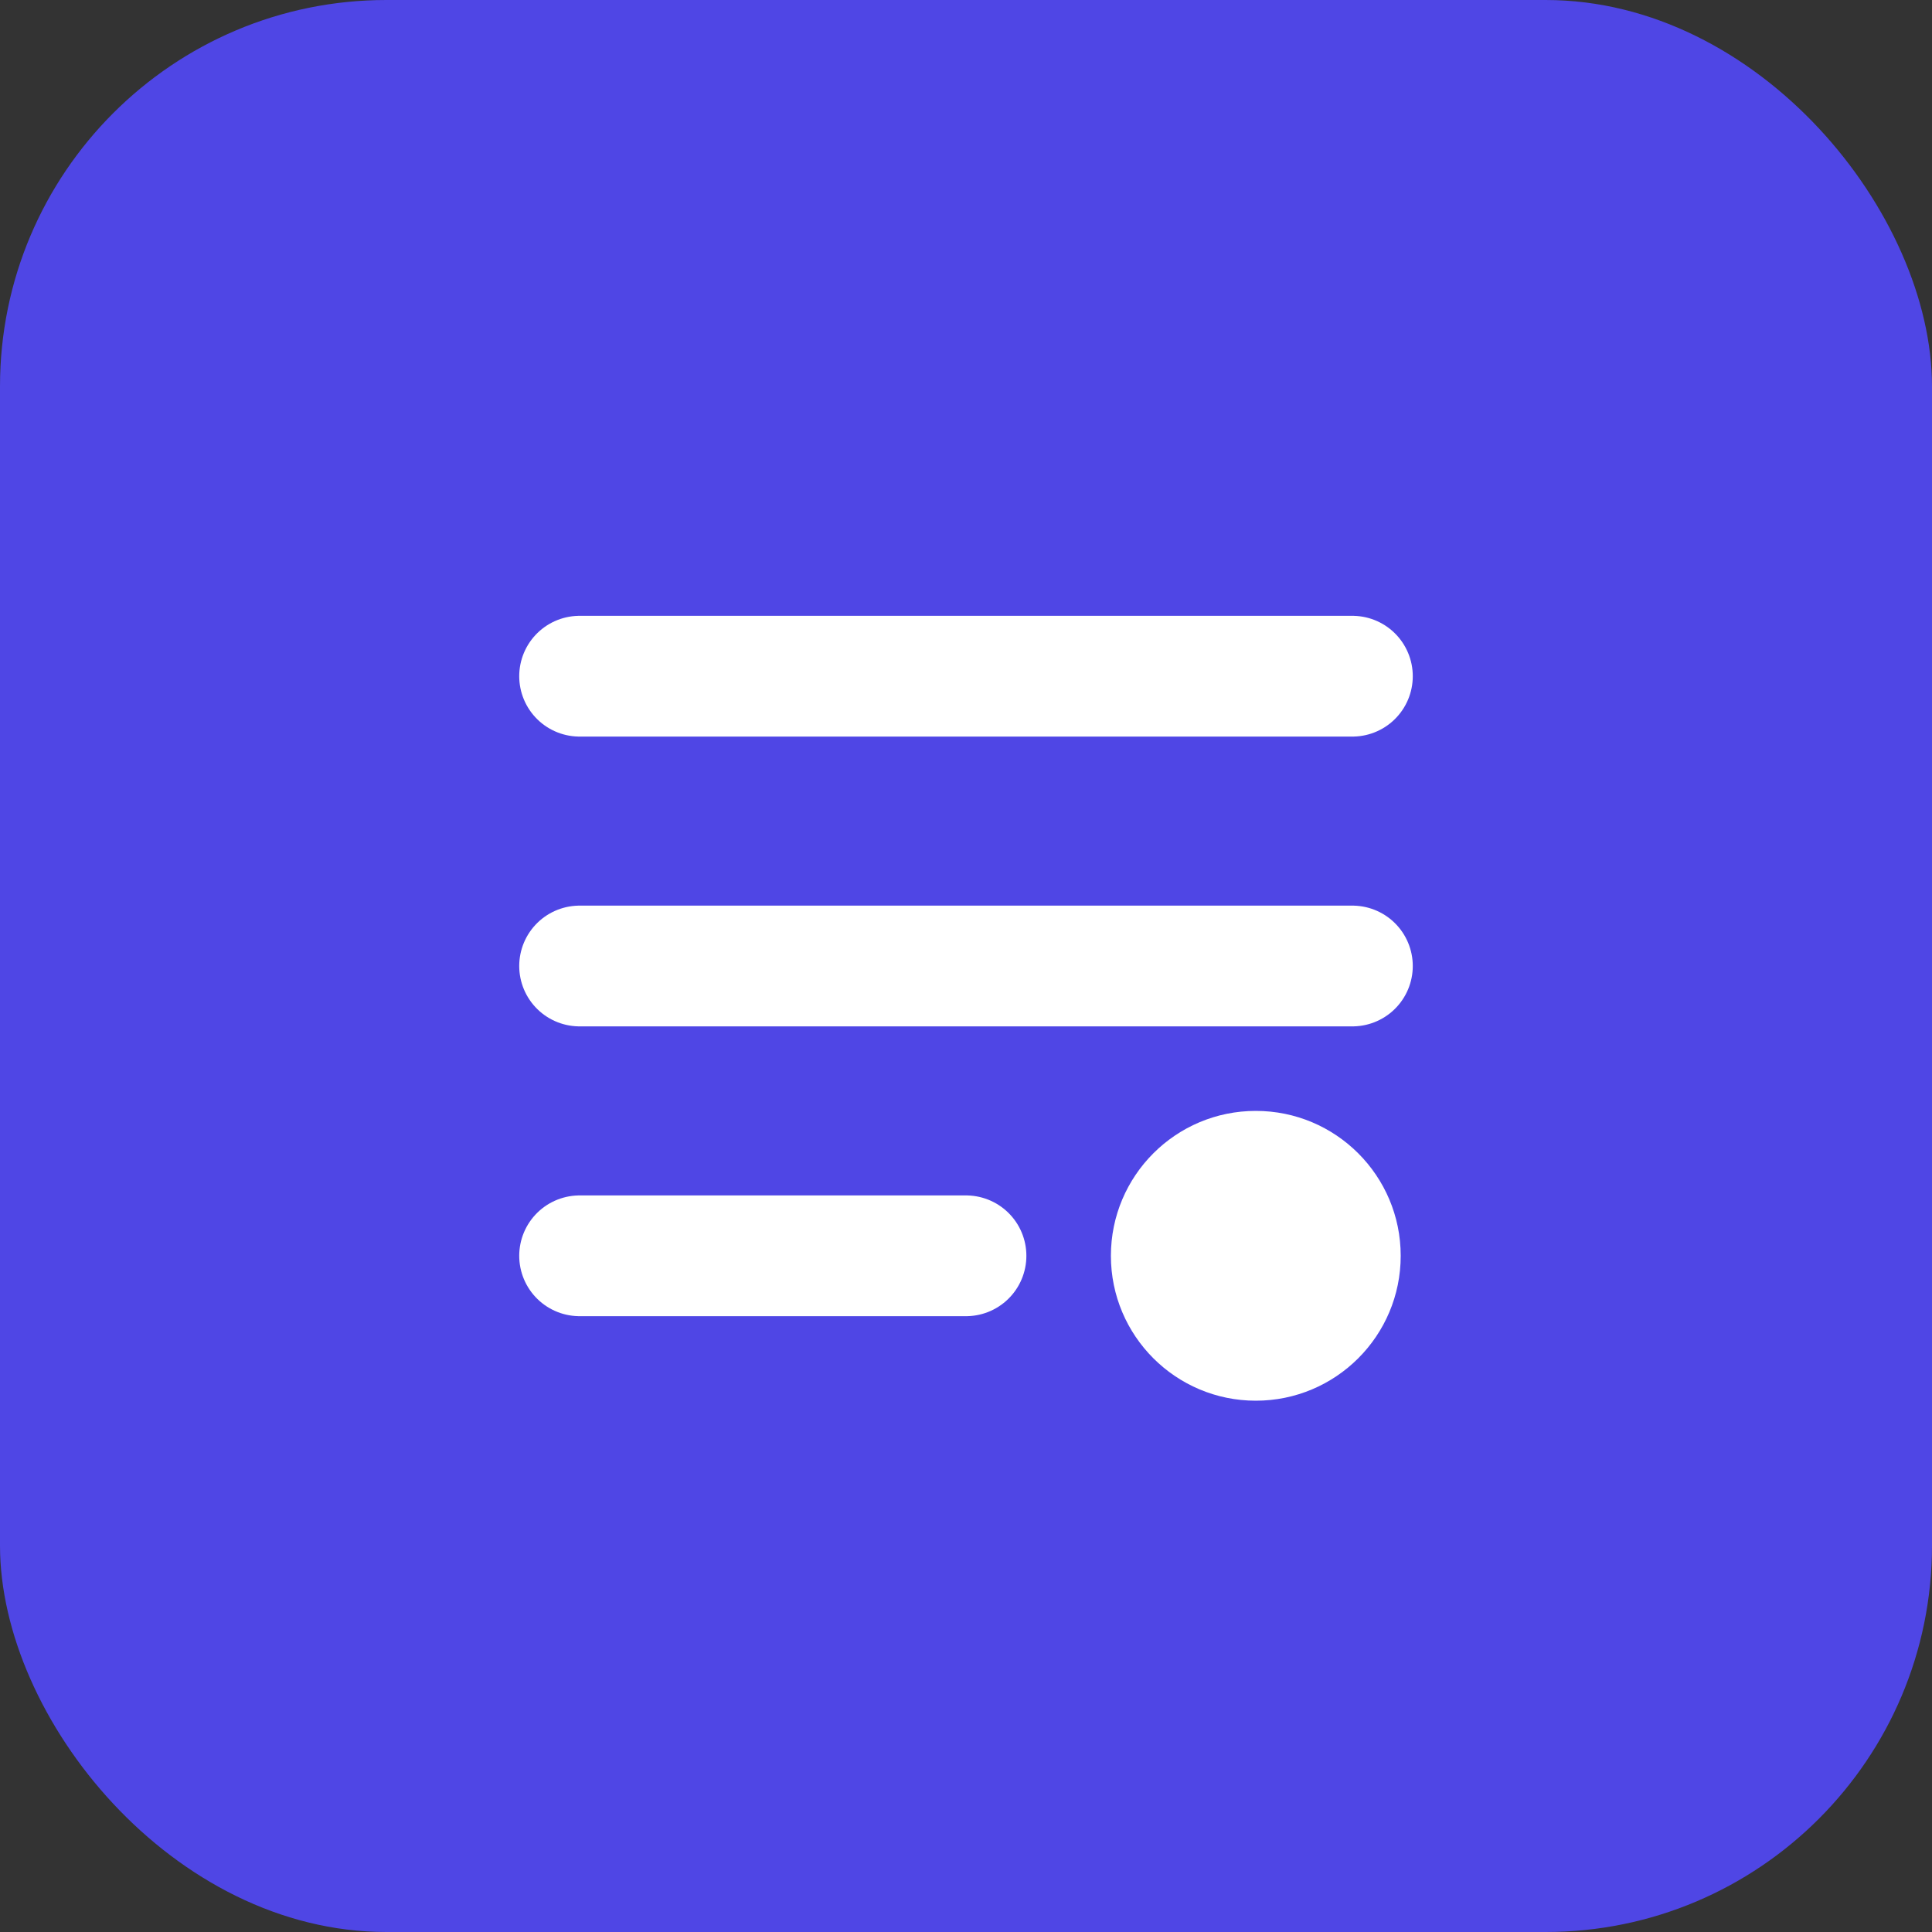
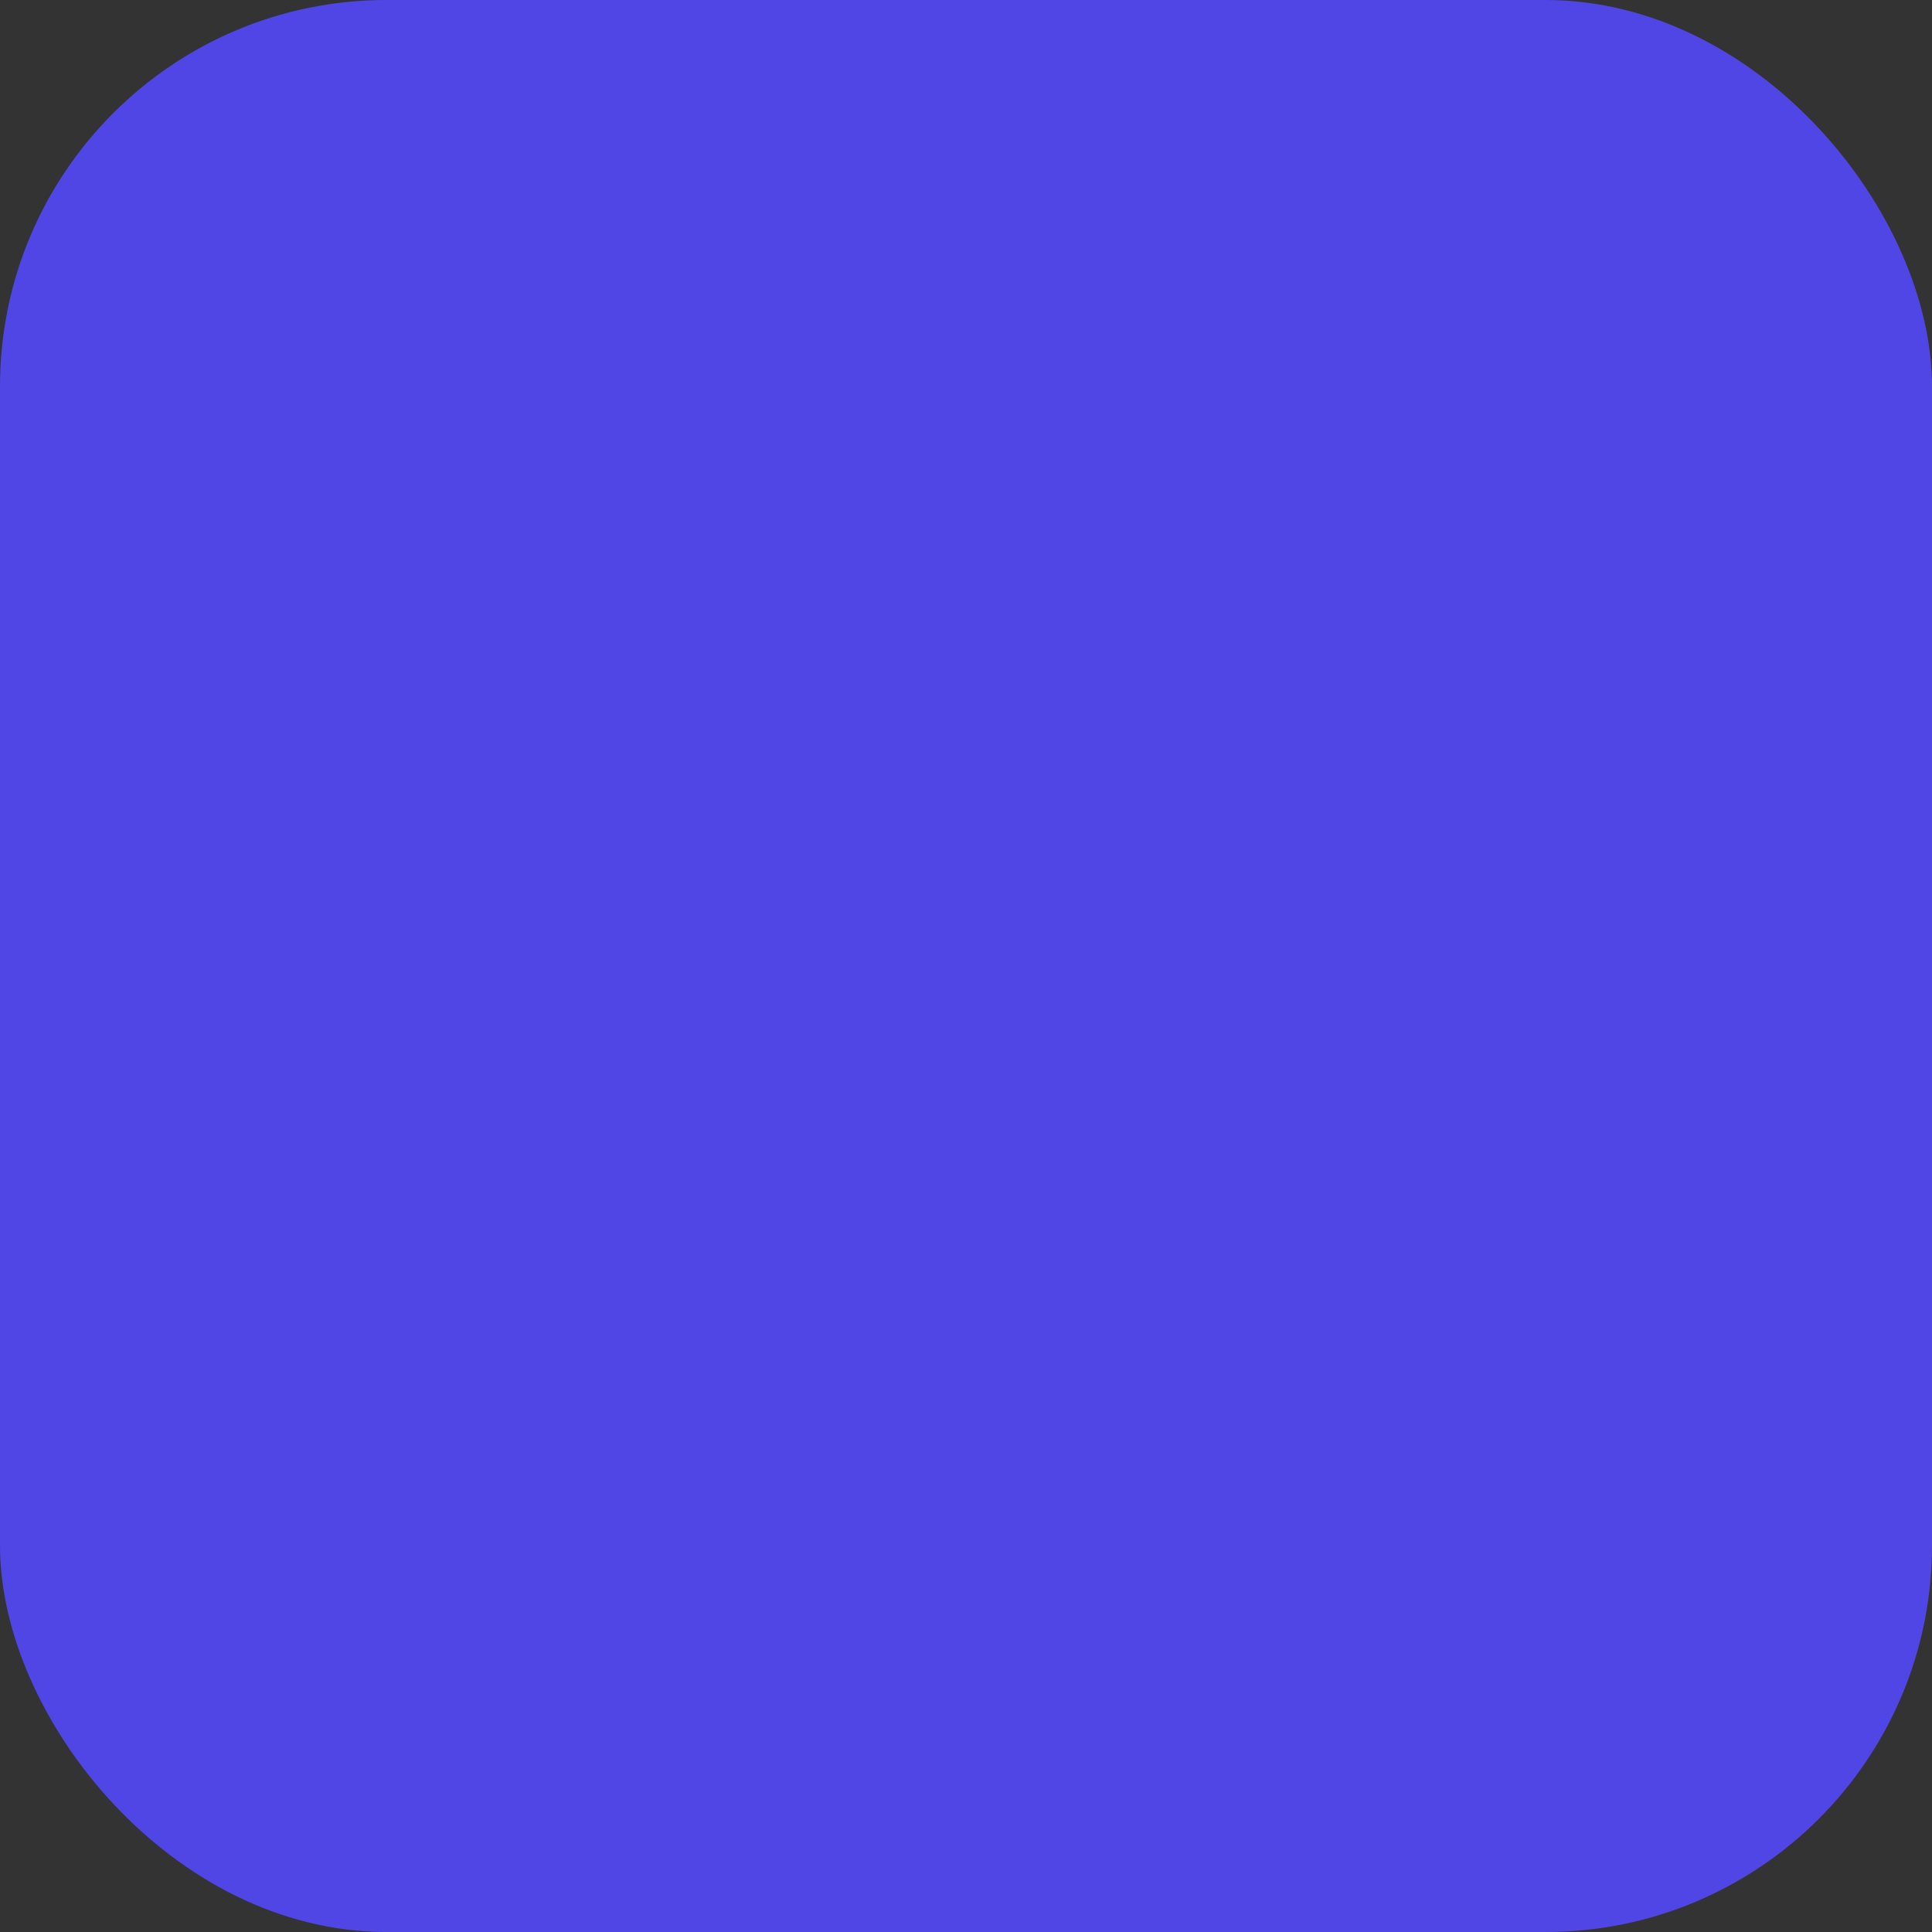
<svg xmlns="http://www.w3.org/2000/svg" width="40" height="40" viewBox="0 0 40 40" fill="none">
  <rect x="0" y="0" width="40" height="40" fill="#333333" stroke="none" />
  <rect width="40" height="40" rx="8" fill="#4F46E5" />
-   <path d="M12 20H28M12 14H28M12 26H20" stroke="white" stroke-width="2.5" stroke-linecap="round" stroke-linejoin="round" />
-   <circle cx="26" cy="26" r="3" fill="white" />
</svg>